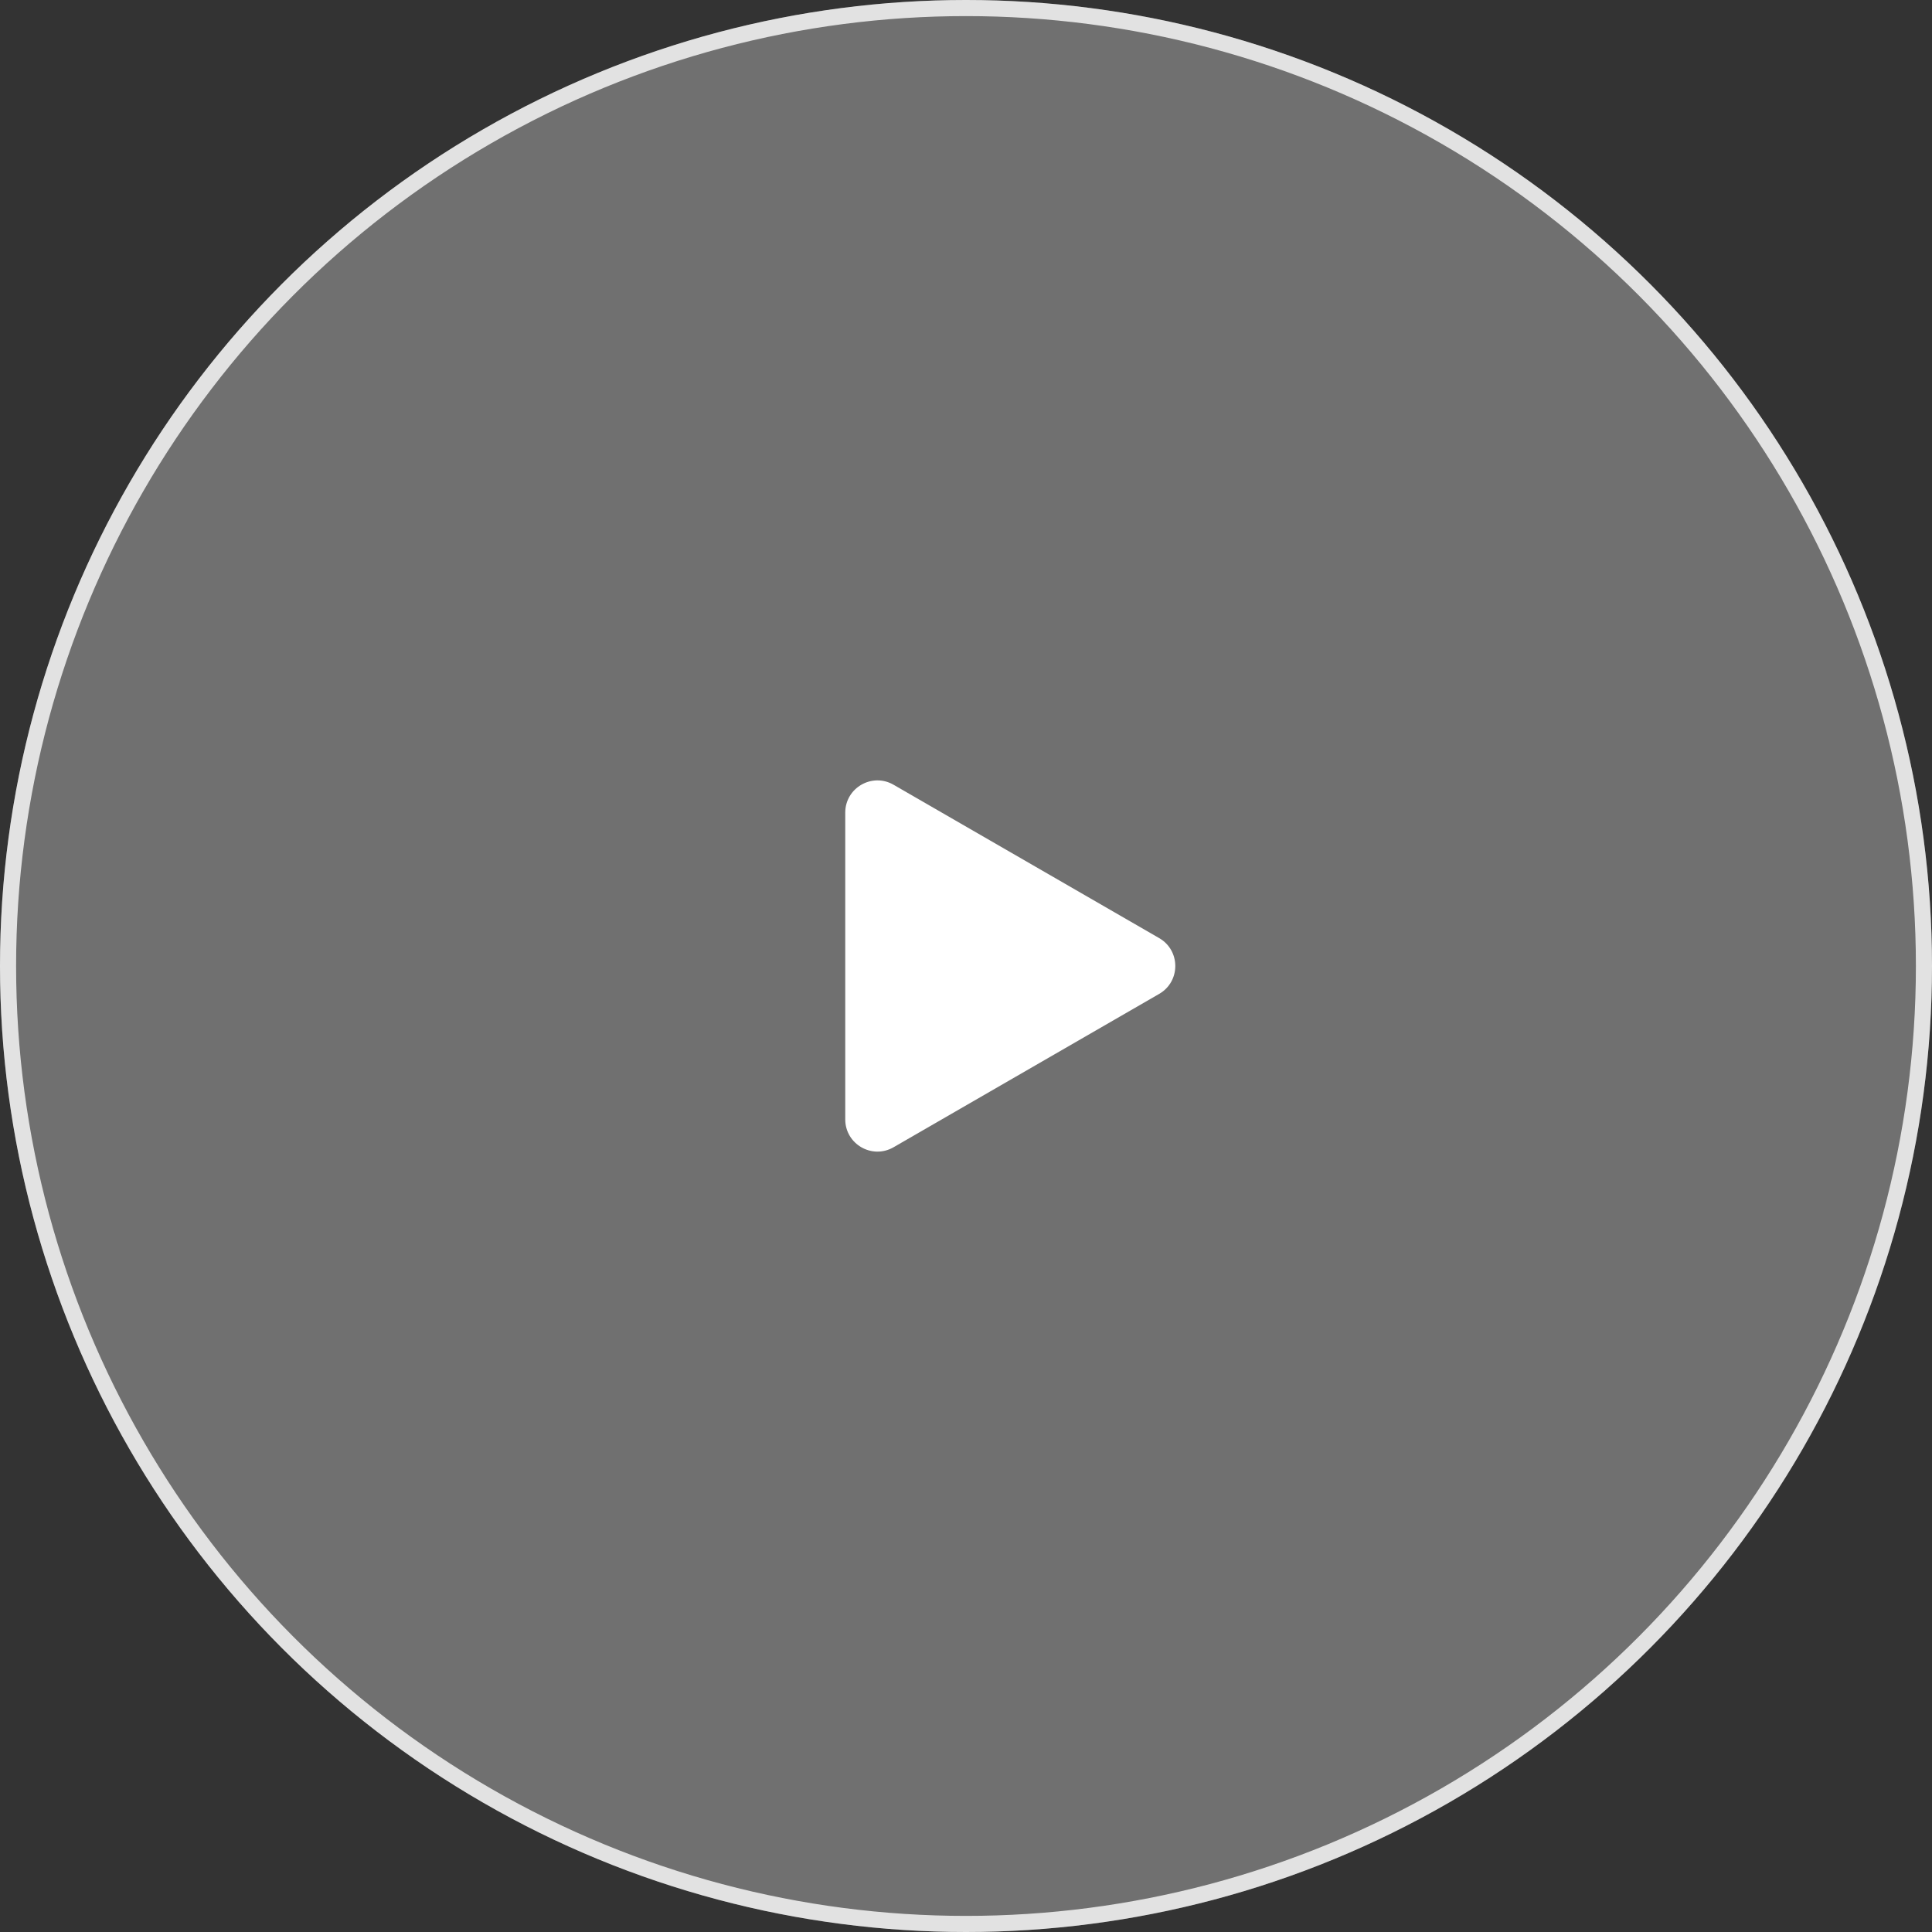
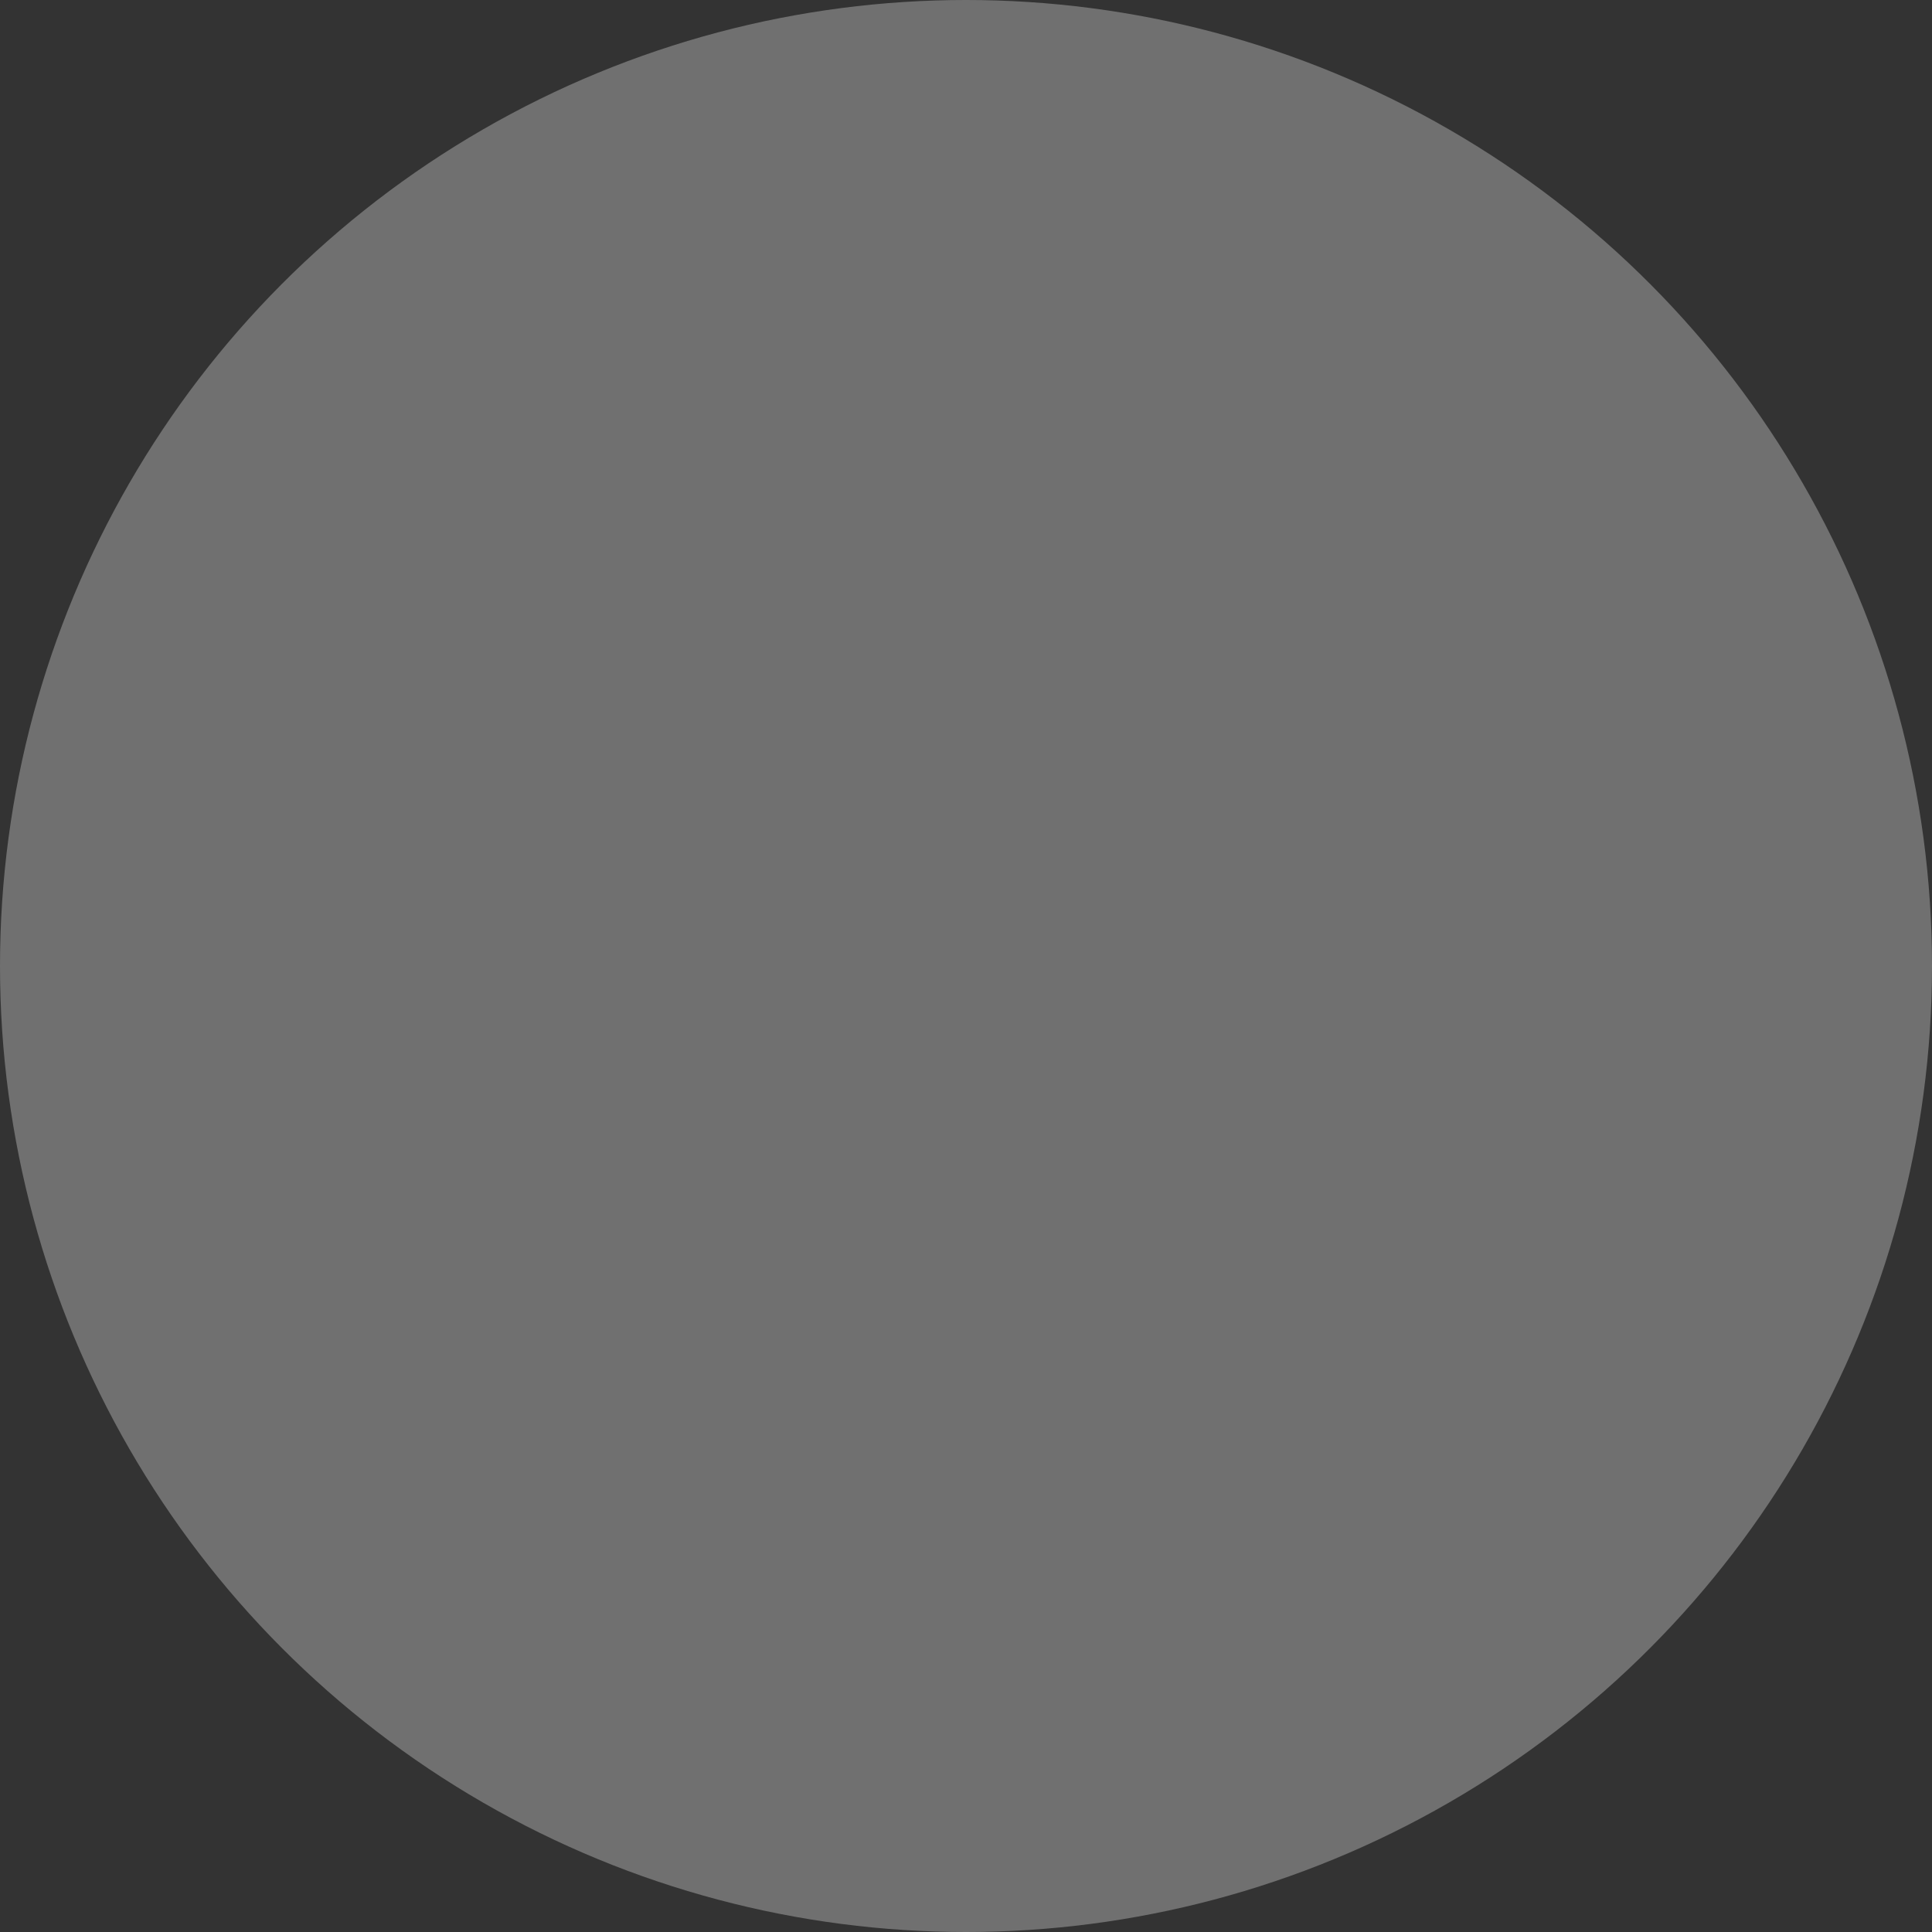
<svg xmlns="http://www.w3.org/2000/svg" width="120" height="120" viewBox="0 0 120 120" fill="none">
  <rect x="0" y="0" width="120" height="120" fill="#333333" stroke="none" />
  <circle cx="60" cy="60" r="60" fill="white" fill-opacity="0.3" />
-   <circle cx="60" cy="60" r="59.5" stroke="white" stroke-opacity="0.8" />
-   <path d="M72 58.268C73.333 59.038 73.333 60.962 72 61.732L55.5 71.258C54.167 72.028 52.5 71.066 52.5 69.526V50.474C52.5 48.934 54.167 47.972 55.5 48.742L72 58.268Z" fill="white" />
</svg>